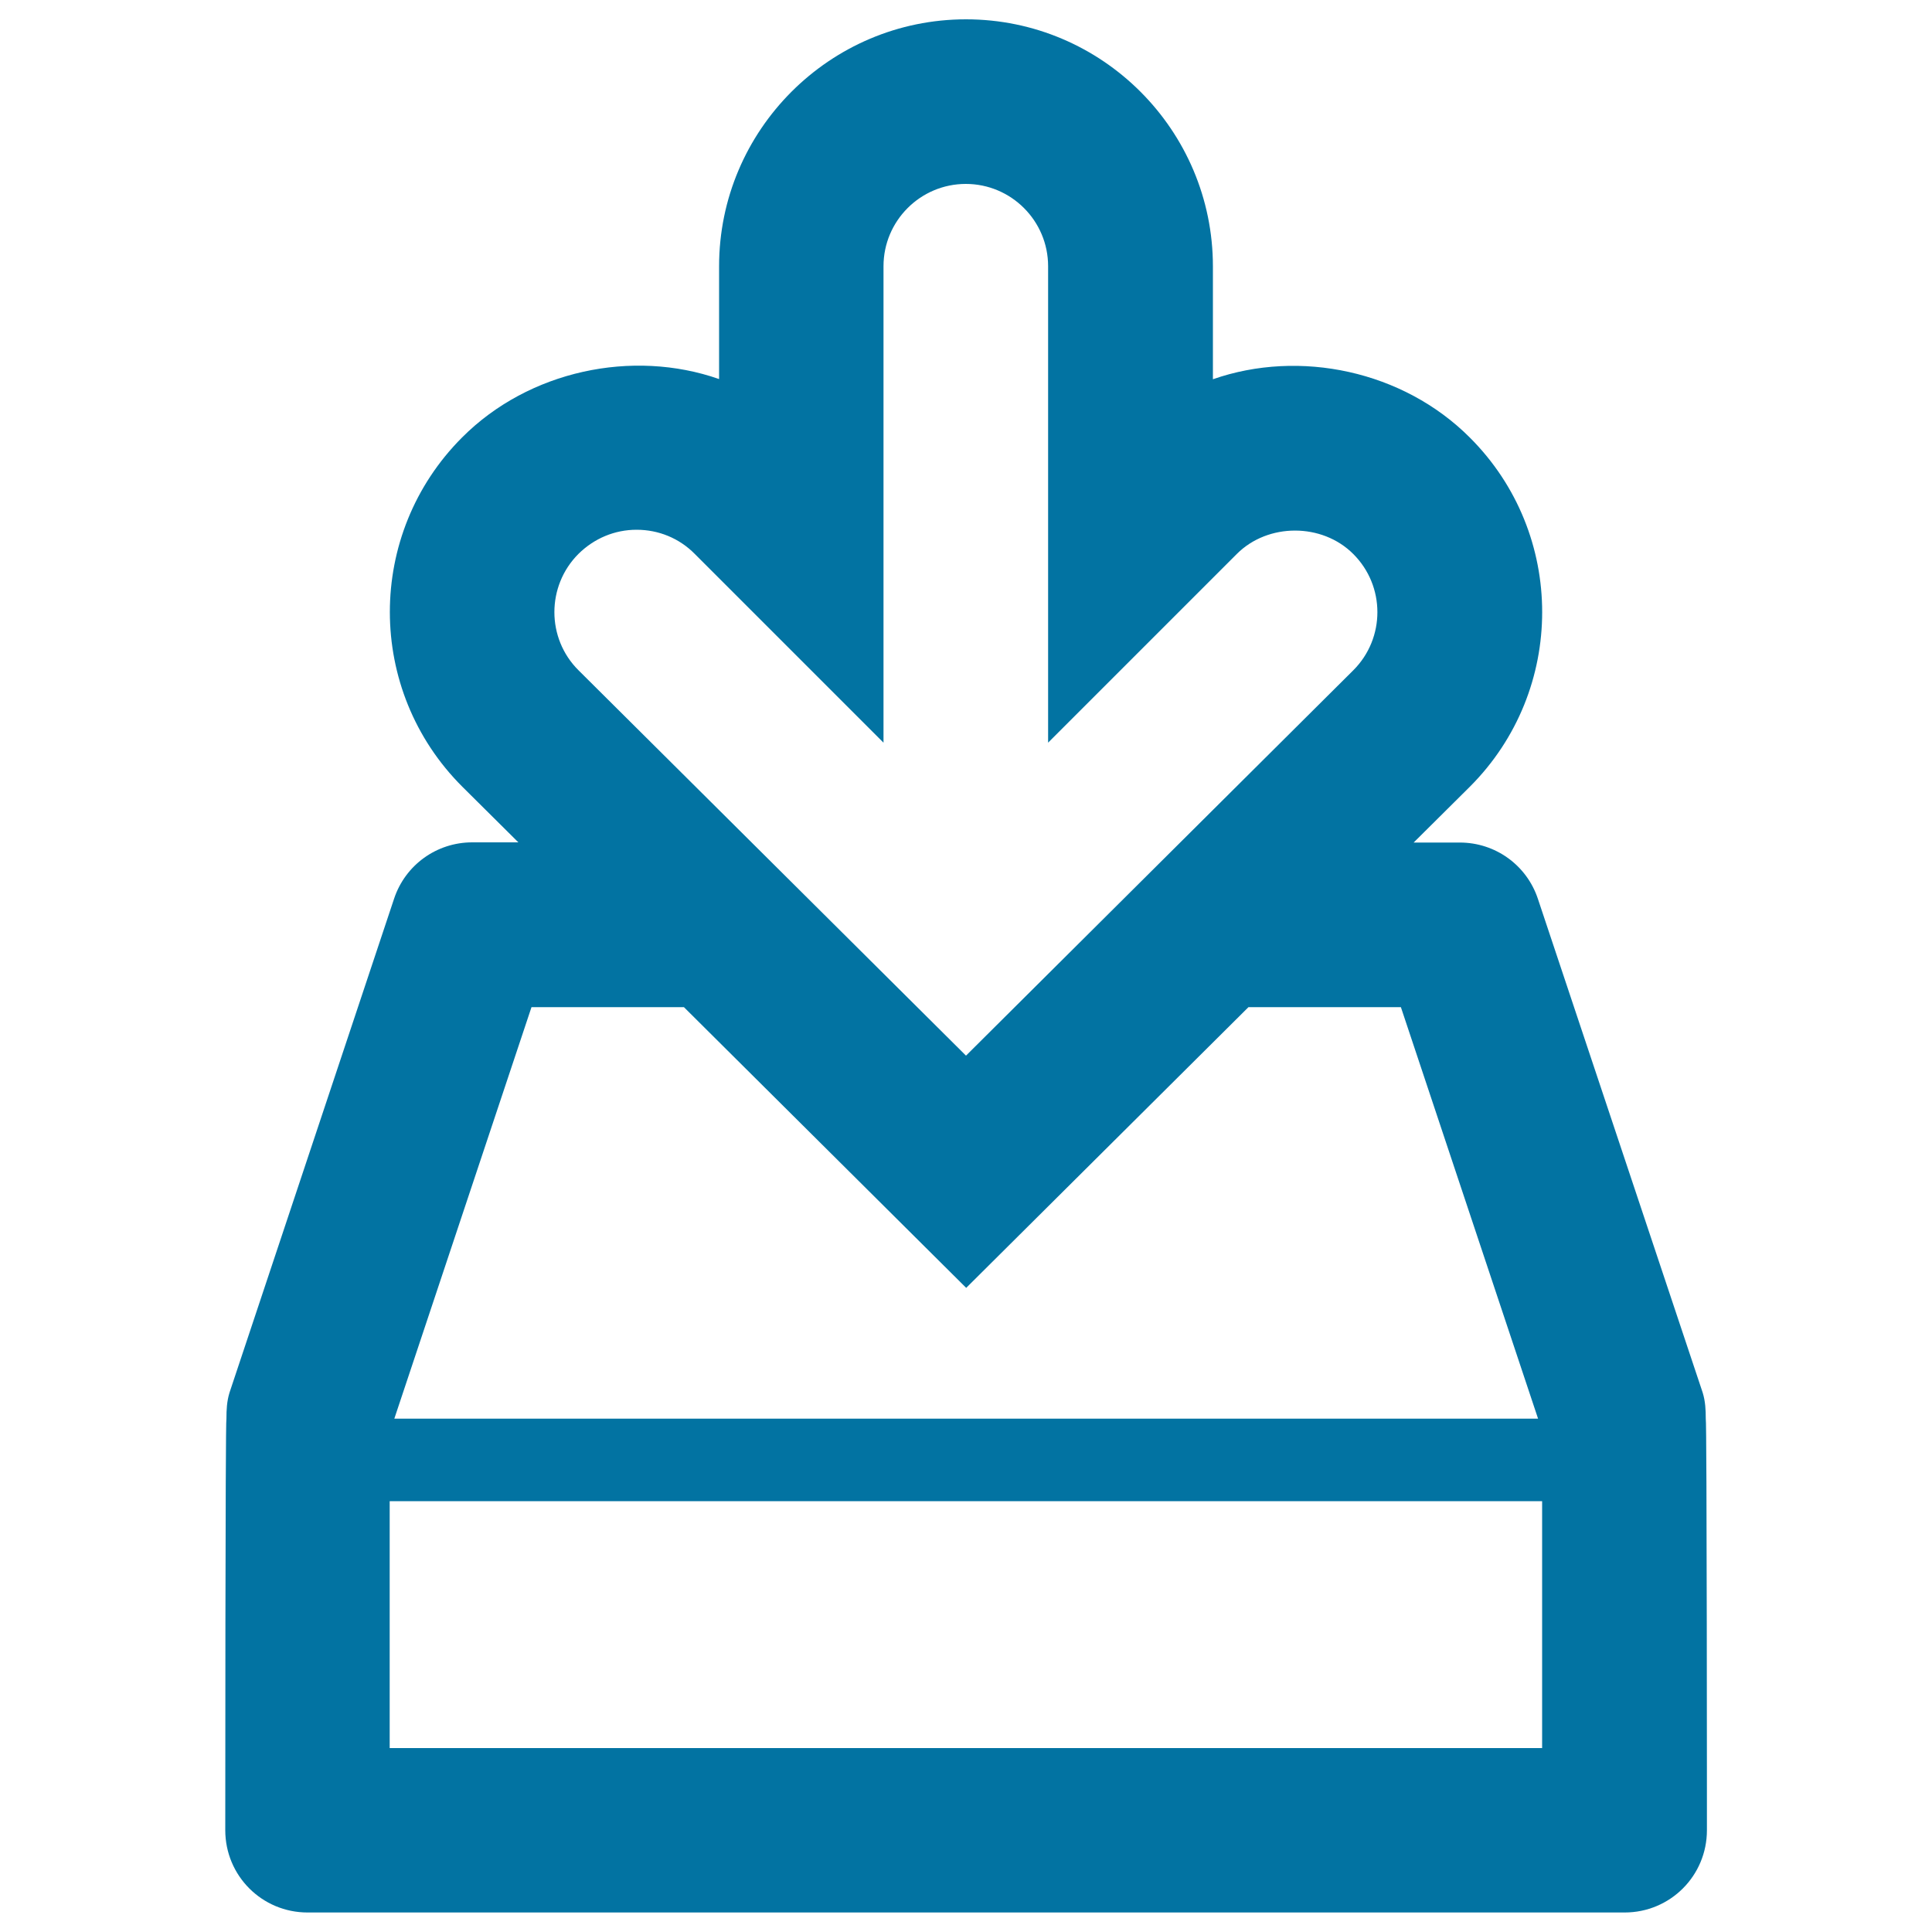
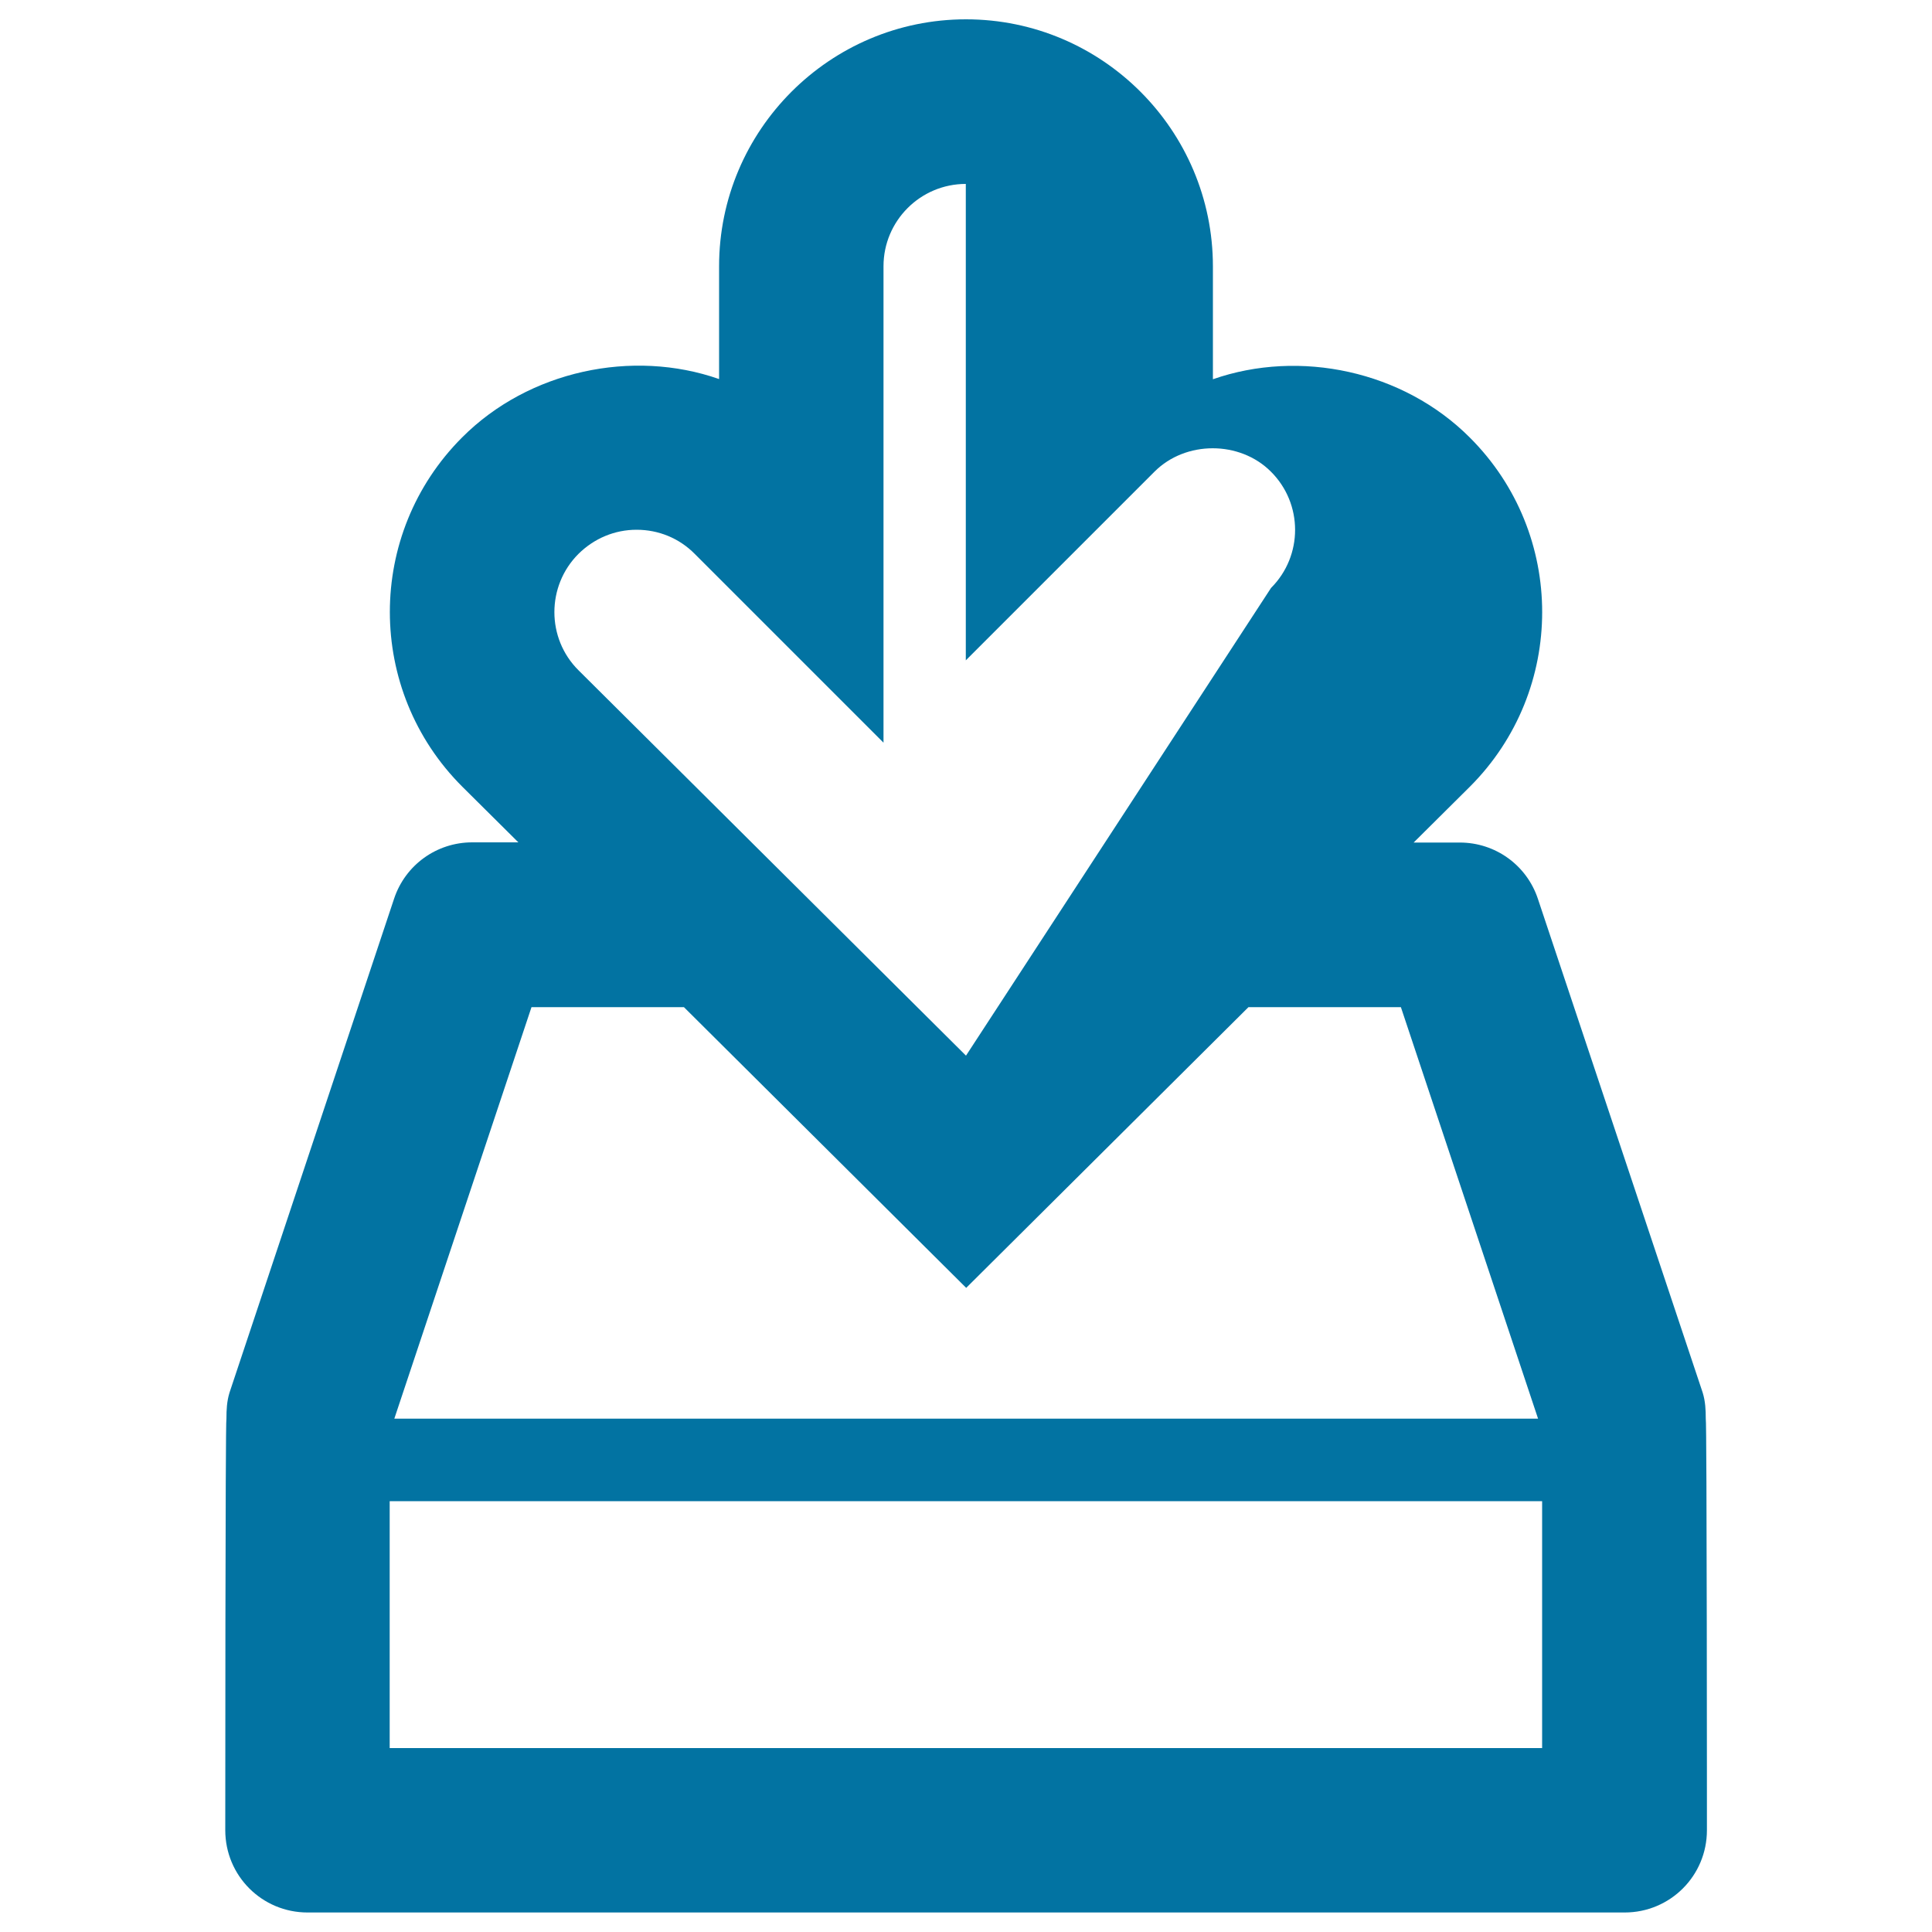
<svg xmlns="http://www.w3.org/2000/svg" viewBox="0 0 1000 1000" style="fill:#0273a2">
  <title>Download File SVG icon</title>
  <g>
-     <path d="M882.9,734.3c0-4.5-0.2-9-1.6-13.5L796,465.2c-5.8-17.4-22-29.1-40.4-29.1h-23.9l29.1-28.9c49.9-49.9,49.9-130.9,0-180.7c-34.5-34.6-88.1-45.9-133-30.2v-58.4C627.8,67.4,570.5,10,500,10c-70.5,0-127.8,57.4-127.8,127.8v58.4c-44.8-15.7-98.5-4.4-133,30.2c-49.9,49.9-49.9,130.9,0.1,180.8l29,28.8h-23.9c-18.4,0-34.6,11.7-40.4,29.1l-85.2,255.7c-1.4,4.5-1.6,9-1.6,13.5c-0.6,0-0.6,213-0.6,213c0,23.6,19,42.6,42.6,42.6h681.7c23.6,0,42.6-19,42.6-42.6C883.5,947.4,883.5,734.3,882.9,734.3z M299.4,286.7c8.1-8,18.7-12.5,30.1-12.5c11.4,0,22.1,4.4,30.1,12.5l97.7,97.7V137.8c0-23.5,19.1-42.6,42.6-42.6s42.6,19.1,42.6,42.6v246.6l97.7-97.7c16.1-16.1,44.1-16.1,60.2,0c16.7,16.6,16.7,43.6,0.1,60.2L500,546.4L299.4,346.9C282.8,330.4,282.8,303.3,299.4,286.7z M275.1,521.3H354l146.1,145.3l146.1-145.3h78.9l71,213h-592L275.1,521.3z M798.3,904.8H201.7V777h596.5V904.8z" />
+     <path d="M882.9,734.3c0-4.5-0.2-9-1.6-13.5L796,465.2c-5.8-17.4-22-29.1-40.4-29.1h-23.9l29.1-28.9c49.9-49.9,49.9-130.9,0-180.7c-34.5-34.6-88.1-45.9-133-30.2v-58.4C627.8,67.4,570.5,10,500,10c-70.5,0-127.8,57.4-127.8,127.8v58.4c-44.8-15.7-98.5-4.4-133,30.2c-49.9,49.9-49.9,130.9,0.1,180.8l29,28.8h-23.9c-18.4,0-34.6,11.7-40.4,29.1l-85.2,255.7c-1.4,4.5-1.6,9-1.6,13.5c-0.6,0-0.6,213-0.6,213c0,23.6,19,42.6,42.6,42.6h681.7c23.6,0,42.6-19,42.6-42.6C883.5,947.4,883.5,734.3,882.9,734.3z M299.4,286.7c8.1-8,18.7-12.5,30.1-12.5c11.4,0,22.1,4.4,30.1,12.5l97.7,97.7V137.8c0-23.5,19.1-42.6,42.6-42.6v246.6l97.7-97.7c16.1-16.1,44.1-16.1,60.2,0c16.7,16.6,16.7,43.6,0.1,60.2L500,546.4L299.4,346.9C282.8,330.4,282.8,303.3,299.4,286.7z M275.1,521.3H354l146.1,145.3l146.1-145.3h78.9l71,213h-592L275.1,521.3z M798.3,904.8H201.7V777h596.5V904.8z" />
  </g>
</svg>